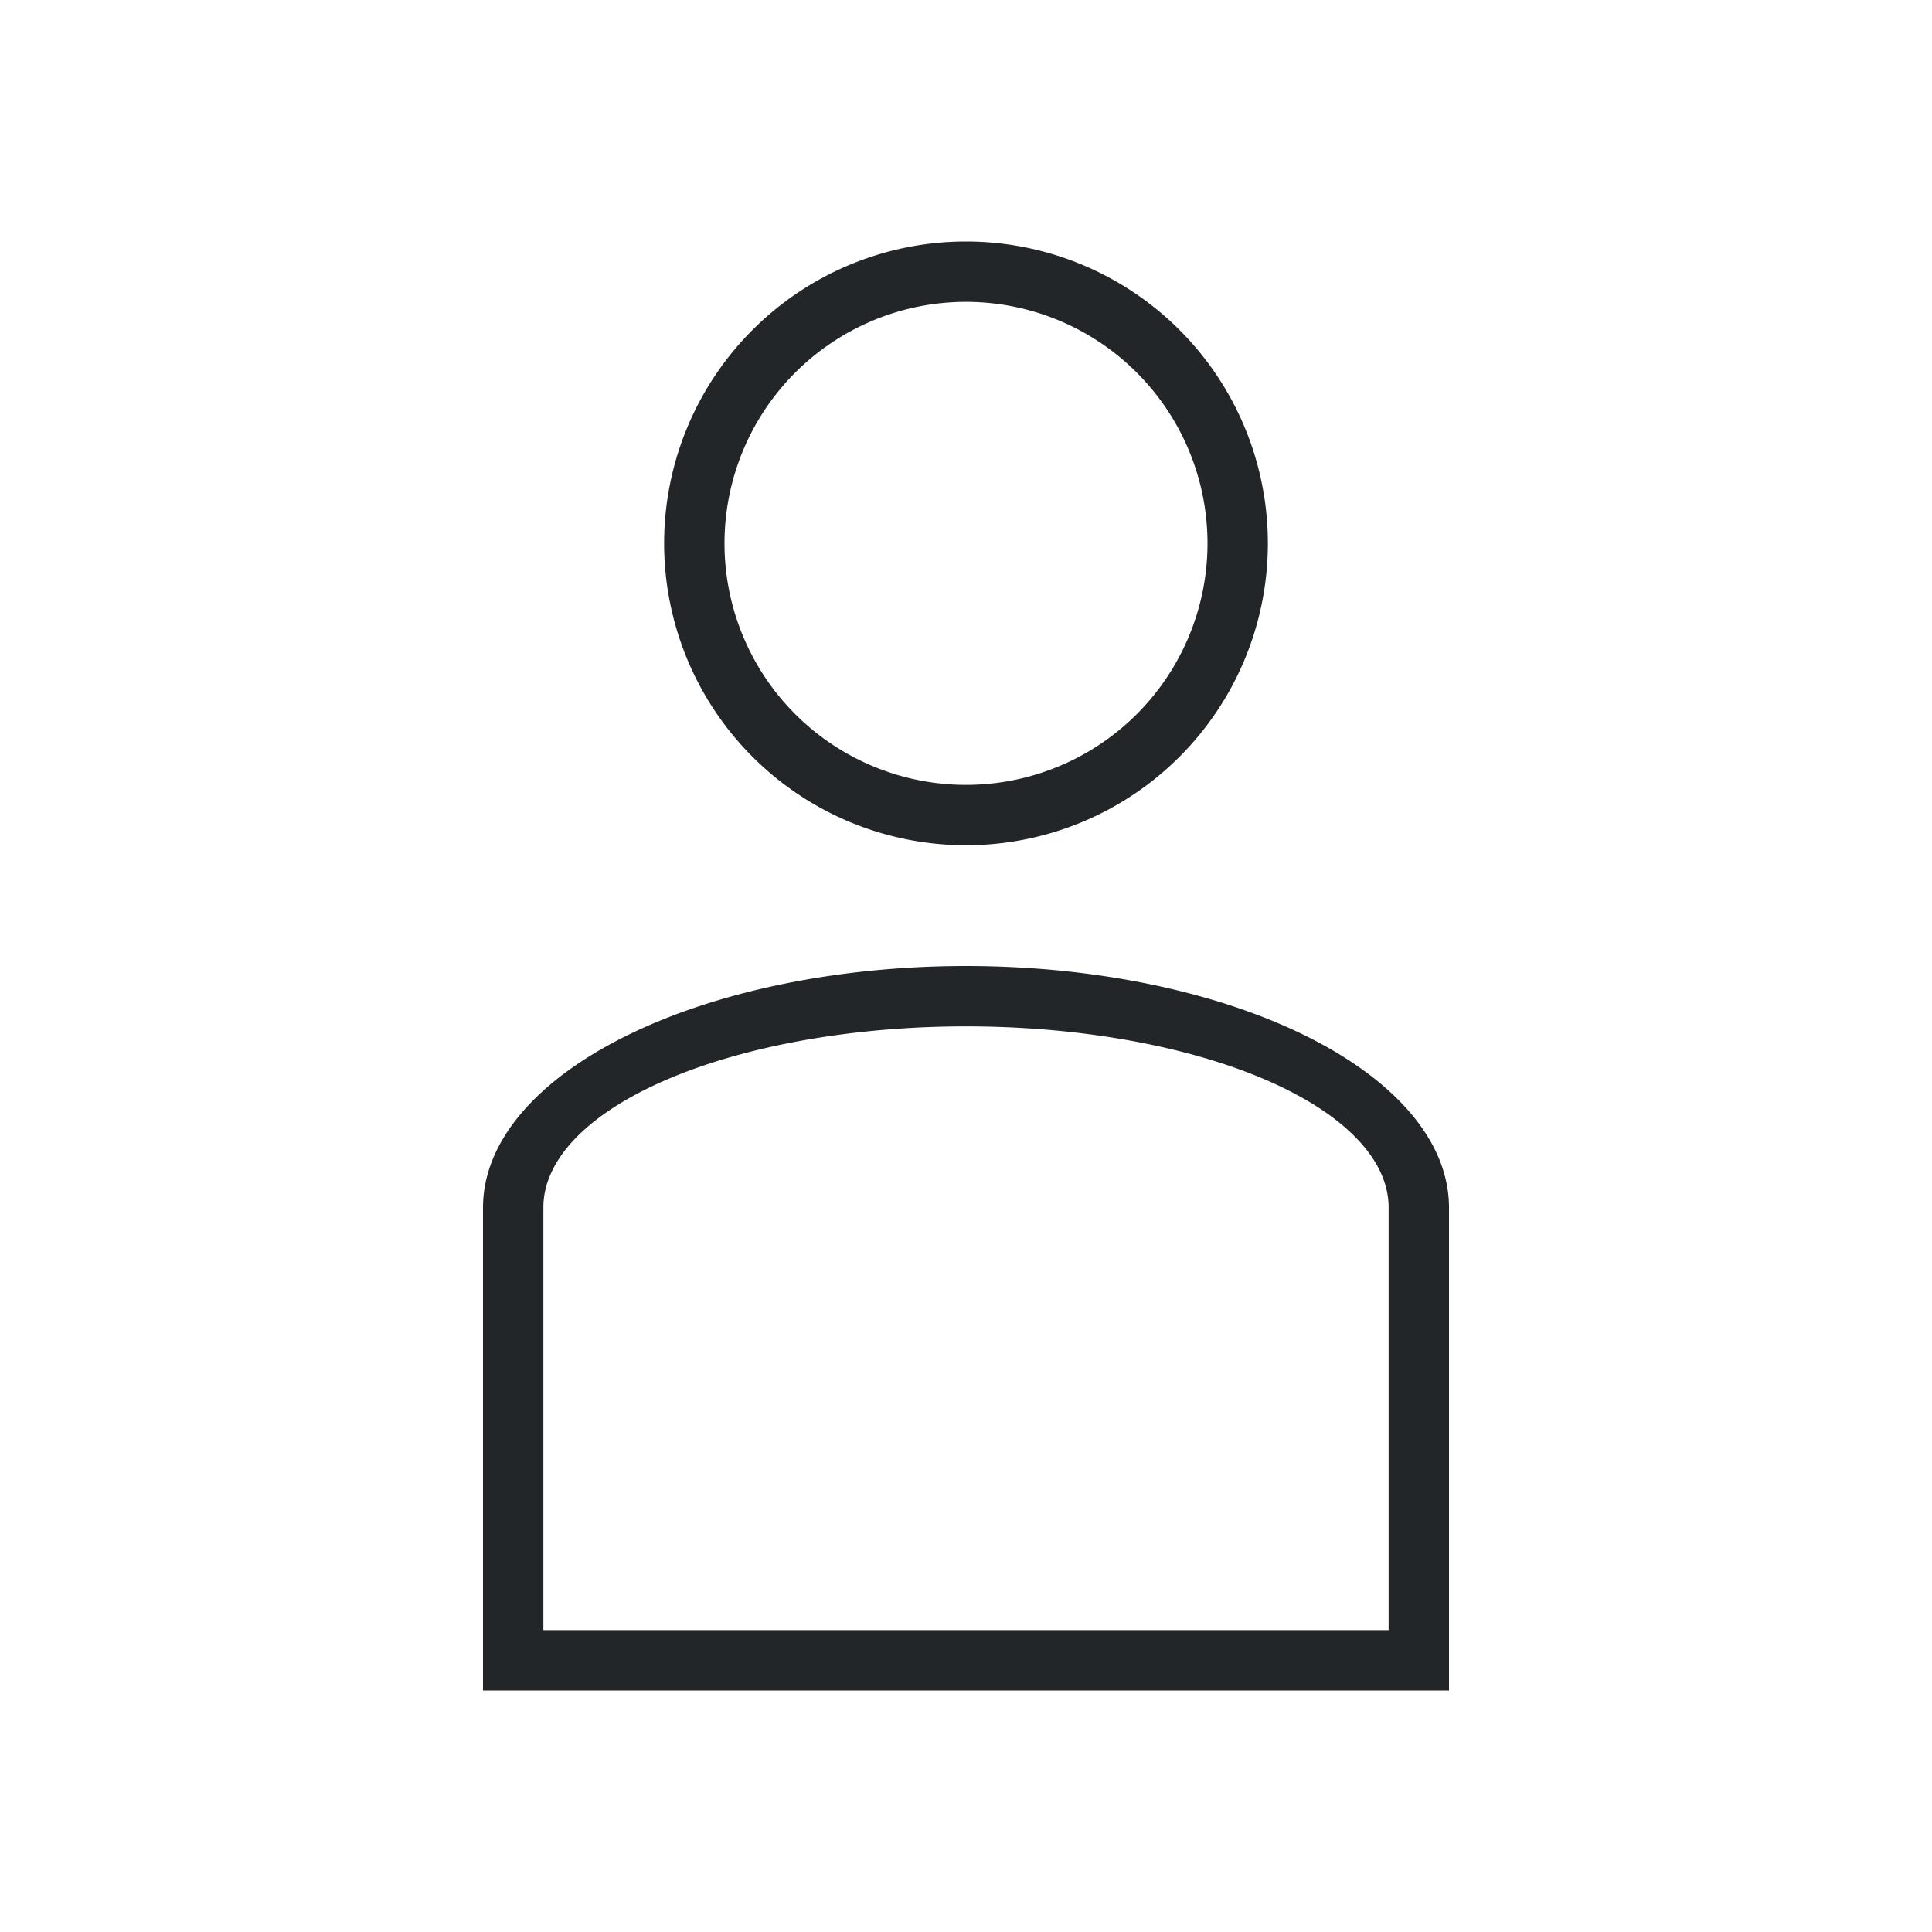
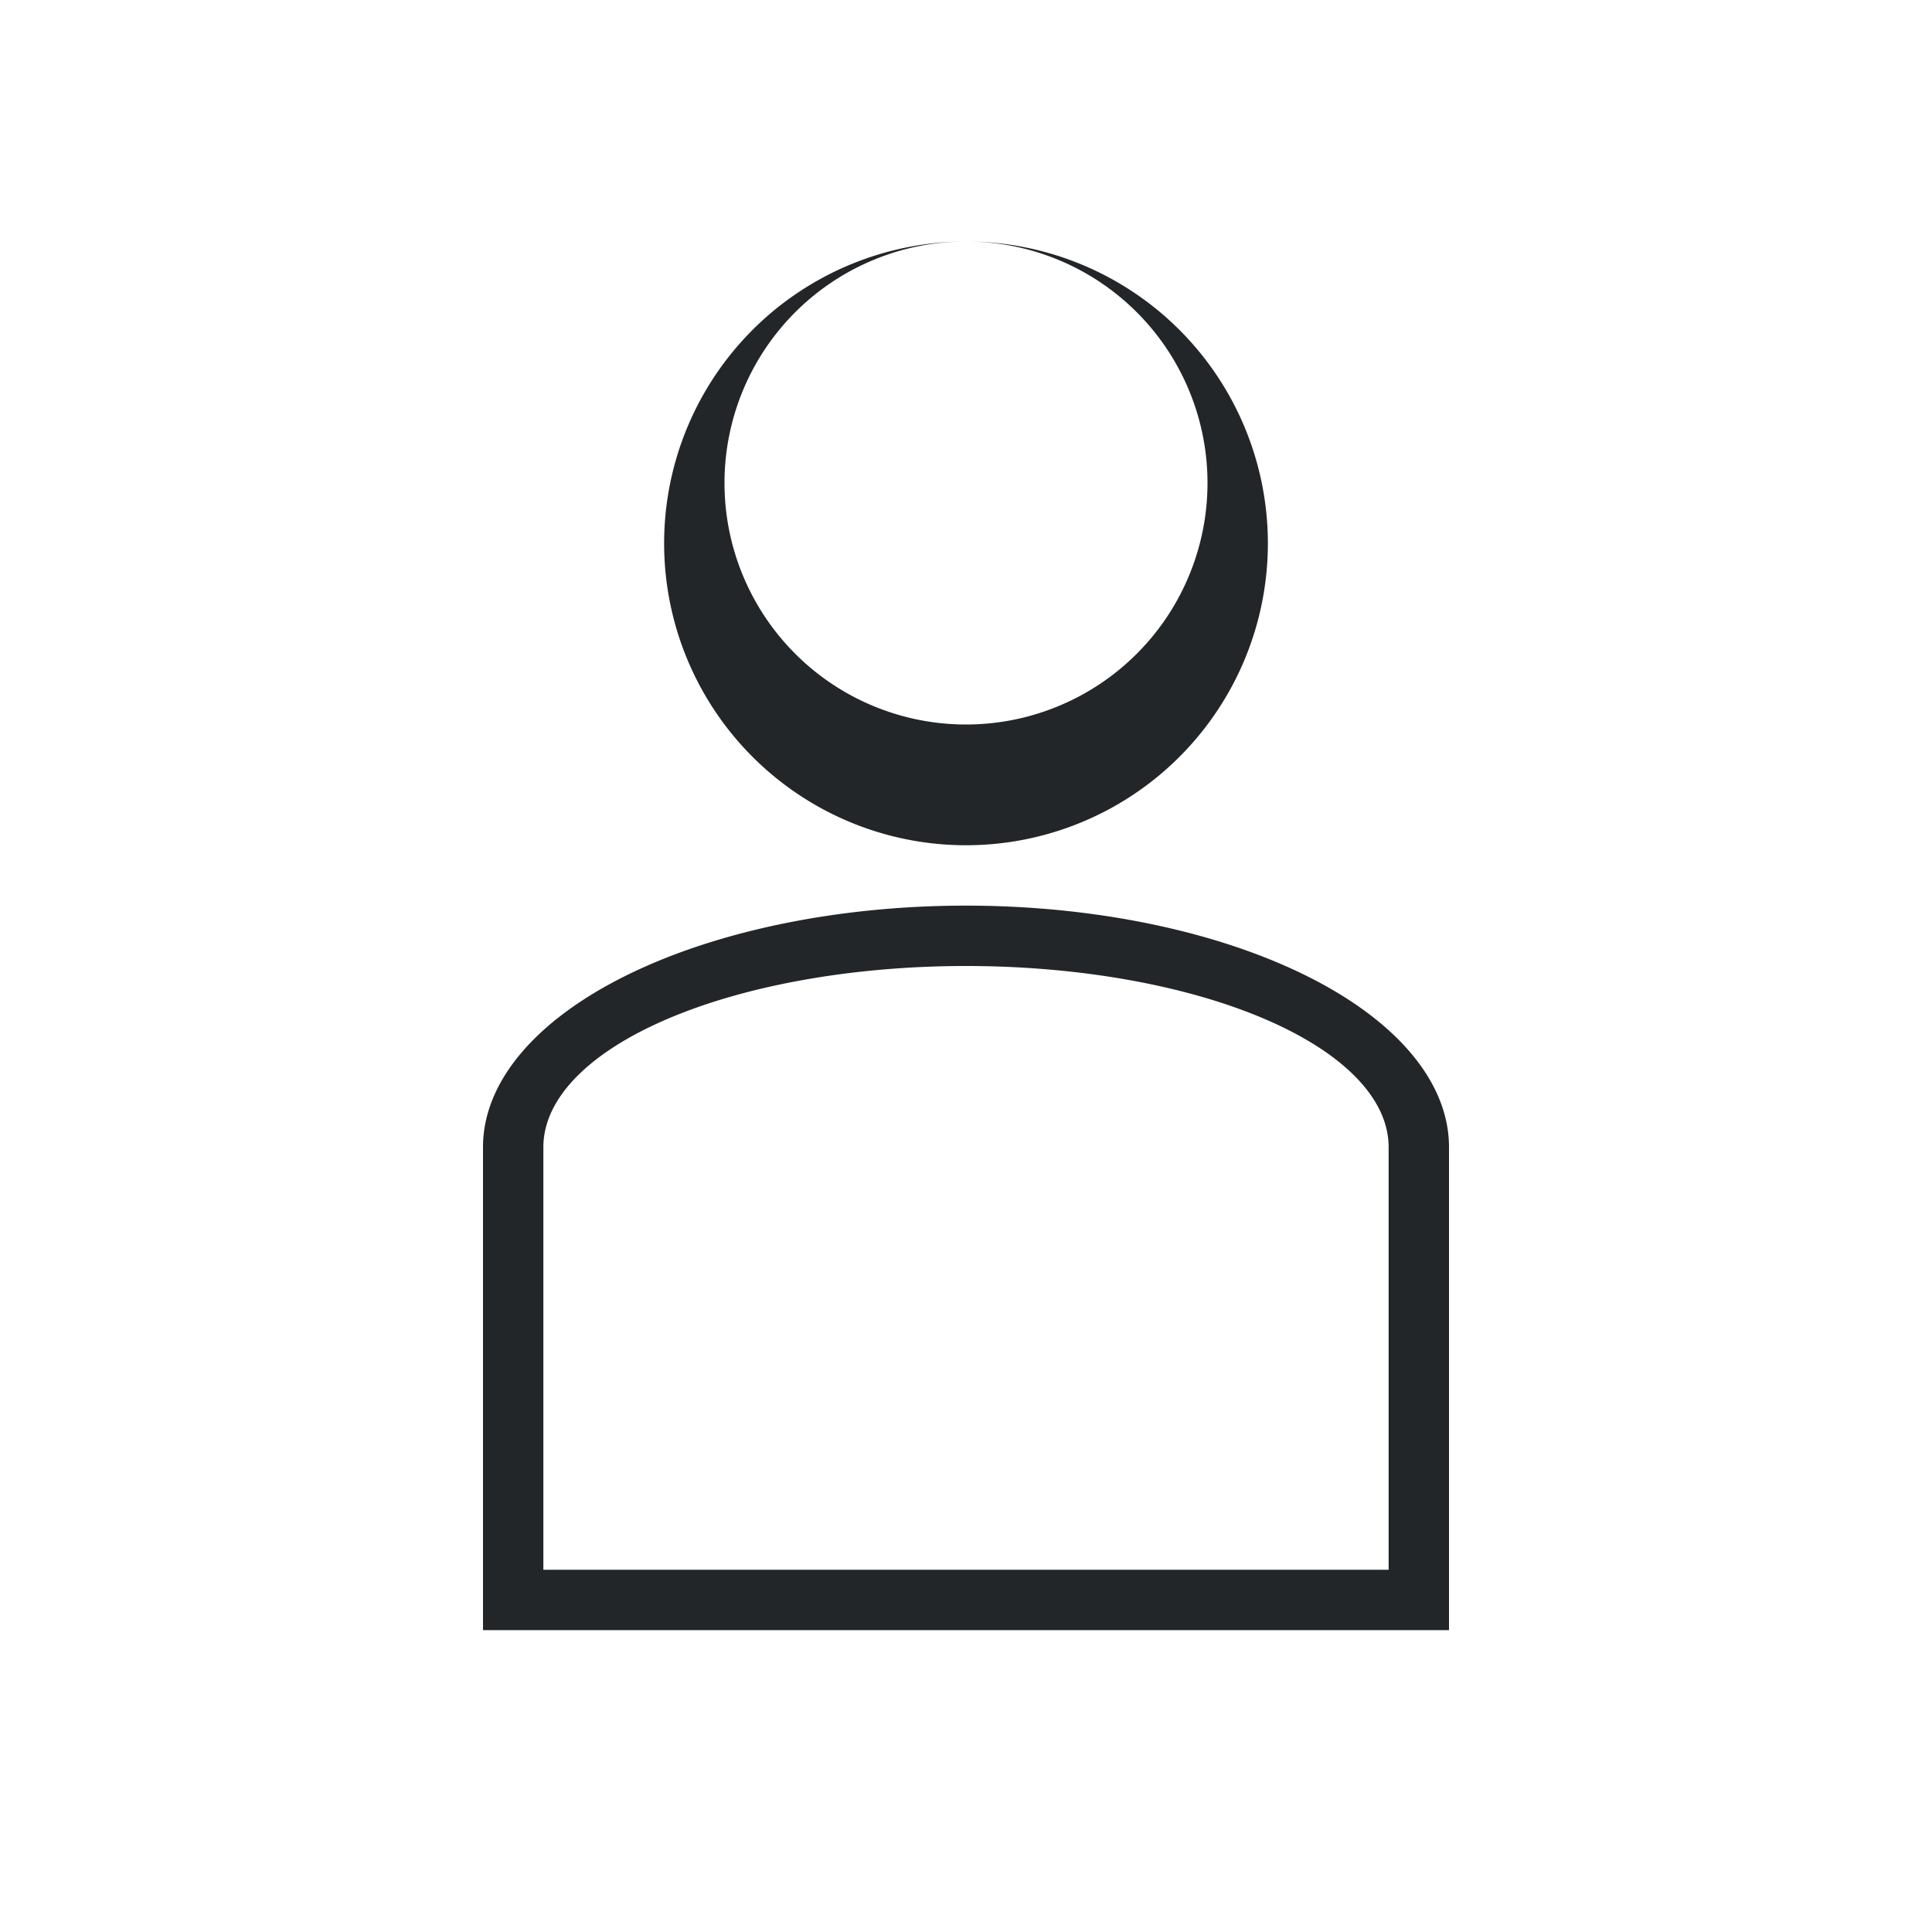
<svg xmlns="http://www.w3.org/2000/svg" viewBox="0 0 32 32">
-   <path d="m16 4a5 5 0 0 0 -5 5 5 5 0 0 0 5 5 5 5 0 0 0 5-5 5 5 0 0 0 -5-5zm0 1a4 4 0 0 1 4 4 4 4 0 0 1 -4 4 4 4 0 0 1 -4-4 4 4 0 0 1 4-4zm0 11a8 4 0 0 0 -8 4v7 1h16v-1-7a8 4 0 0 0 -8-4zm0 1a7 3 0 0 1 7 3v7h-14v-7a7 3 0 0 1 7-3z" fill="#232629" />
+   <path d="m16 4a5 5 0 0 0 -5 5 5 5 0 0 0 5 5 5 5 0 0 0 5-5 5 5 0 0 0 -5-5za4 4 0 0 1 4 4 4 4 0 0 1 -4 4 4 4 0 0 1 -4-4 4 4 0 0 1 4-4zm0 11a8 4 0 0 0 -8 4v7 1h16v-1-7a8 4 0 0 0 -8-4zm0 1a7 3 0 0 1 7 3v7h-14v-7a7 3 0 0 1 7-3z" fill="#232629" />
</svg>